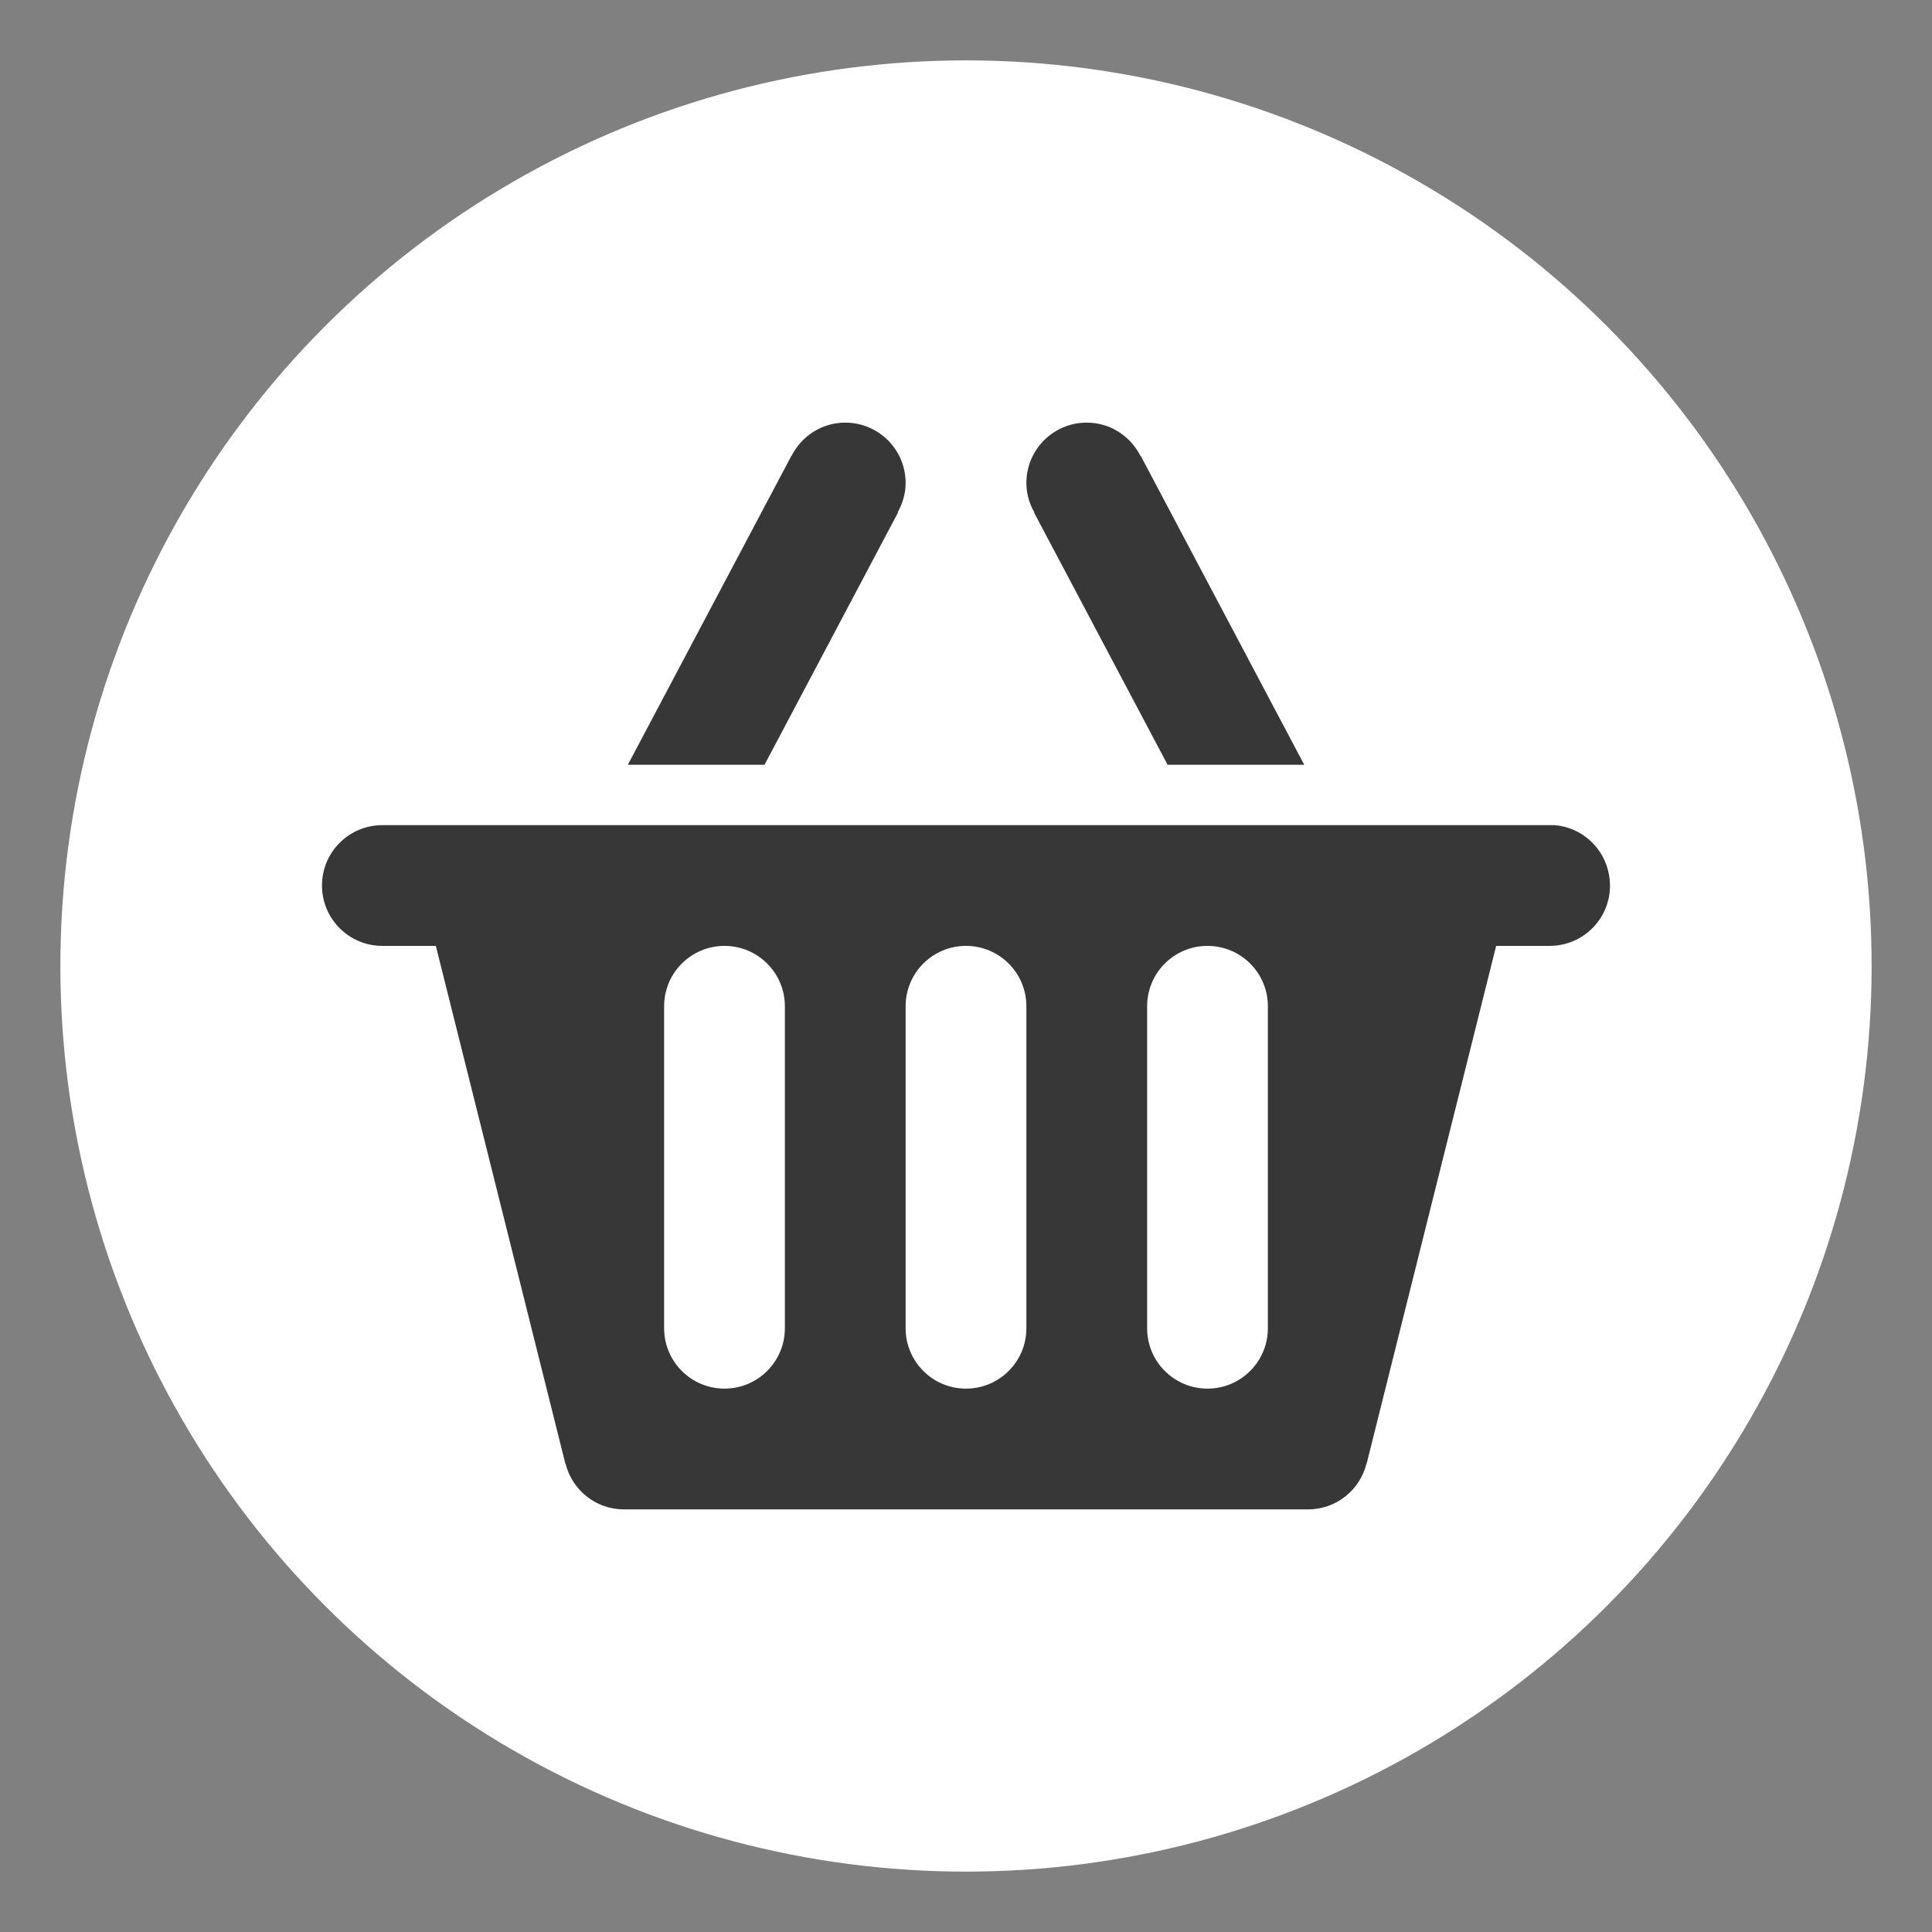
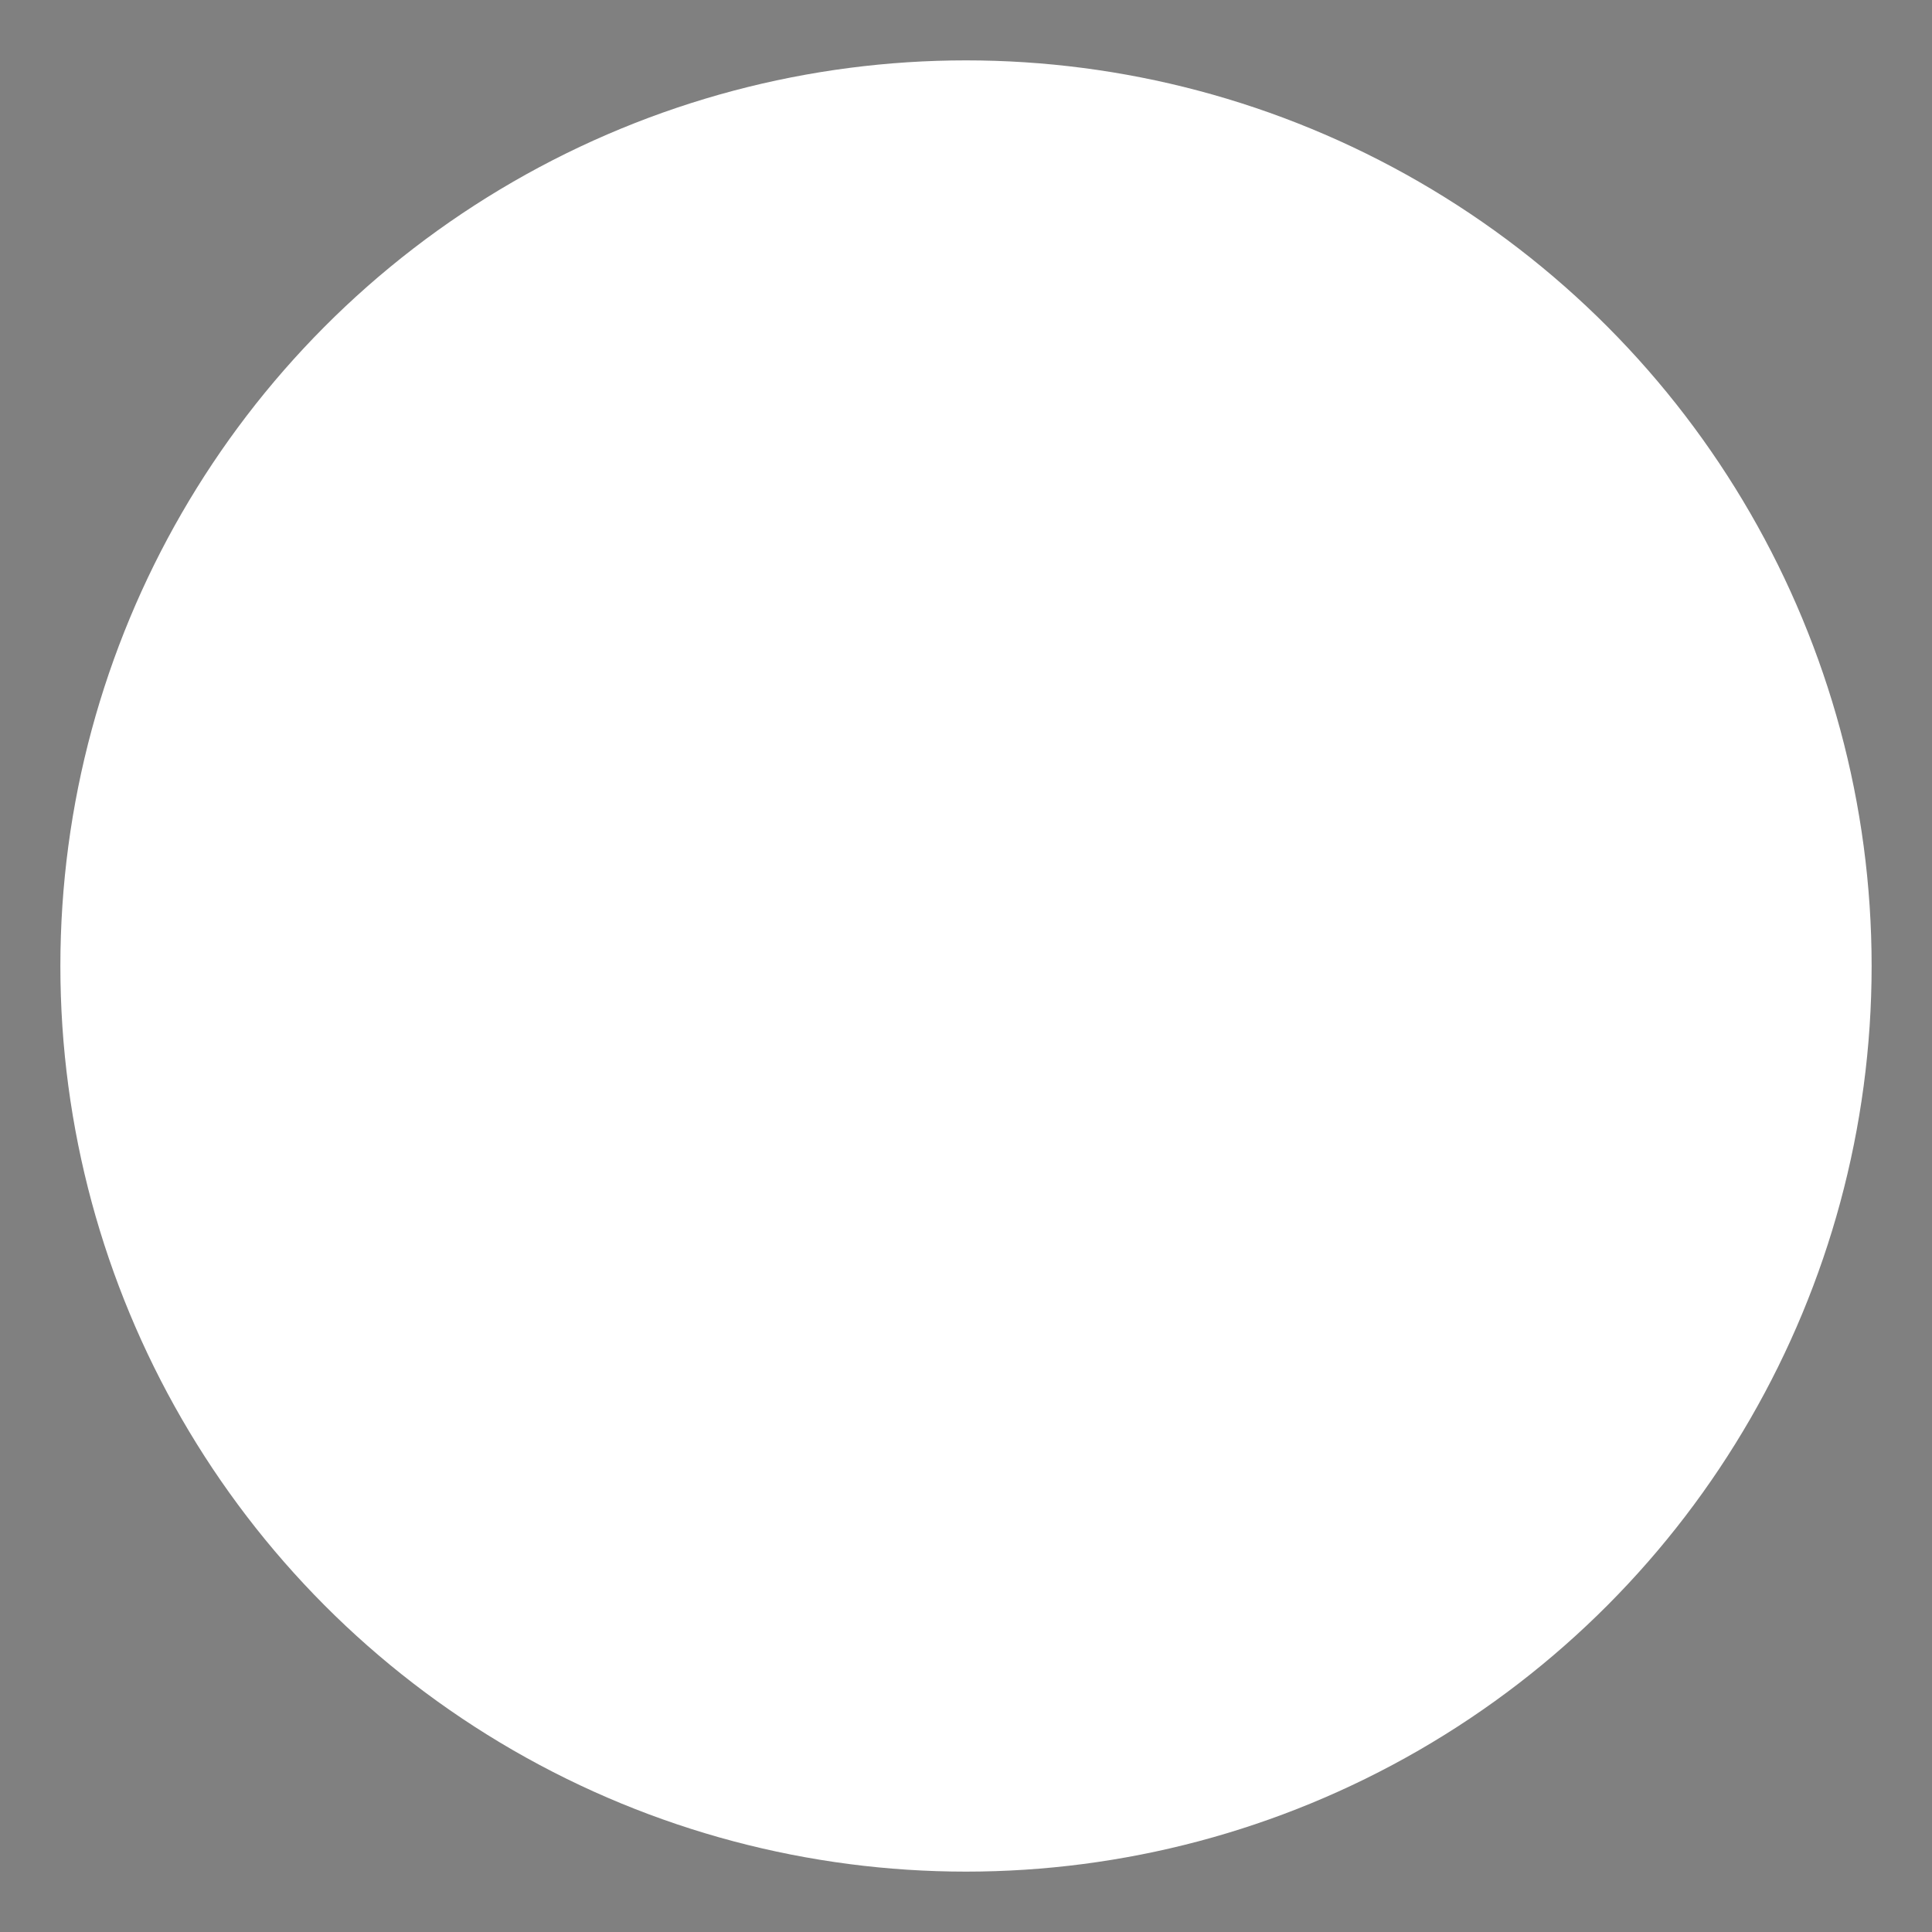
<svg xmlns="http://www.w3.org/2000/svg" version="1.1" id="Calque_1" x="0px" y="0px" width="32px" height="32px" viewBox="0 0 32 32" enable-background="new 0 0 32 32" xml:space="preserve">
  <rect x="0" y="0" width="32" height="32" fill="#808080" stroke="none" />
  <g>
    <g>
      <circle fill="#FFFFFF" cx="16" cy="16" r="15" />
    </g>
  </g>
  <g id="BASKET_1_" enable-background="new    ">
    <g id="BASKET">
      <g>
-         <path fill="#373737" d="M26.666,14.662c0-0.002,0-0.004,0-0.006c0-0.025-0.002-0.05-0.004-0.074     c-0.001-0.014-0.003-0.027-0.004-0.041c-0.002-0.014-0.004-0.027-0.006-0.041c-0.073-0.446-0.442-0.795-0.901-0.833H6.333     c-0.552,0-1,0.447-1,1c0,0.552,0.448,1,1,1h0.886l2.145,8.575h0.003C9.475,24.677,9.865,25,10.333,25l0,0     c0.002,0,0.004-0.001,0.006-0.001V25h11.327c0.469,0,0.859-0.323,0.968-0.759l0.002,0.001l2.145-8.575h0.886c0.553,0,1-0.448,1-1     c0-0.001,0-0.001,0-0.002S26.666,14.663,26.666,14.662z M13,22c0,0.552-0.448,1-1,1c-0.553,0-1-0.448-1-1v-5.333     c0-0.553,0.447-1,1-1c0.552,0,1,0.447,1,1V22z M17,22c0,0.552-0.448,1-1,1c-0.553,0-1-0.448-1-1v-5.333c0-0.553,0.447-1,1-1     c0.552,0,1,0.447,1,1V22z M21,22c0,0.552-0.448,1-1,1c-0.553,0-1-0.448-1-1v-5.333c0-0.553,0.447-1,1-1c0.552,0,1,0.447,1,1V22z      M17.127,8.489l2.212,4.178h2.263l-2.706-5.113l-0.004,0.002C18.728,7.228,18.392,7,18,7c-0.553,0-1,0.447-1,1     c0,0.178,0.05,0.343,0.132,0.487L17.127,8.489z M14.874,8.489l-0.006-0.003C14.949,8.342,15,8.178,15,8c0-0.553-0.448-1-1-1     c-0.392,0-0.728,0.228-0.892,0.555l-0.002-0.001l-2.707,5.113h2.264L14.874,8.489z" />
-       </g>
+         </g>
    </g>
  </g>
</svg>